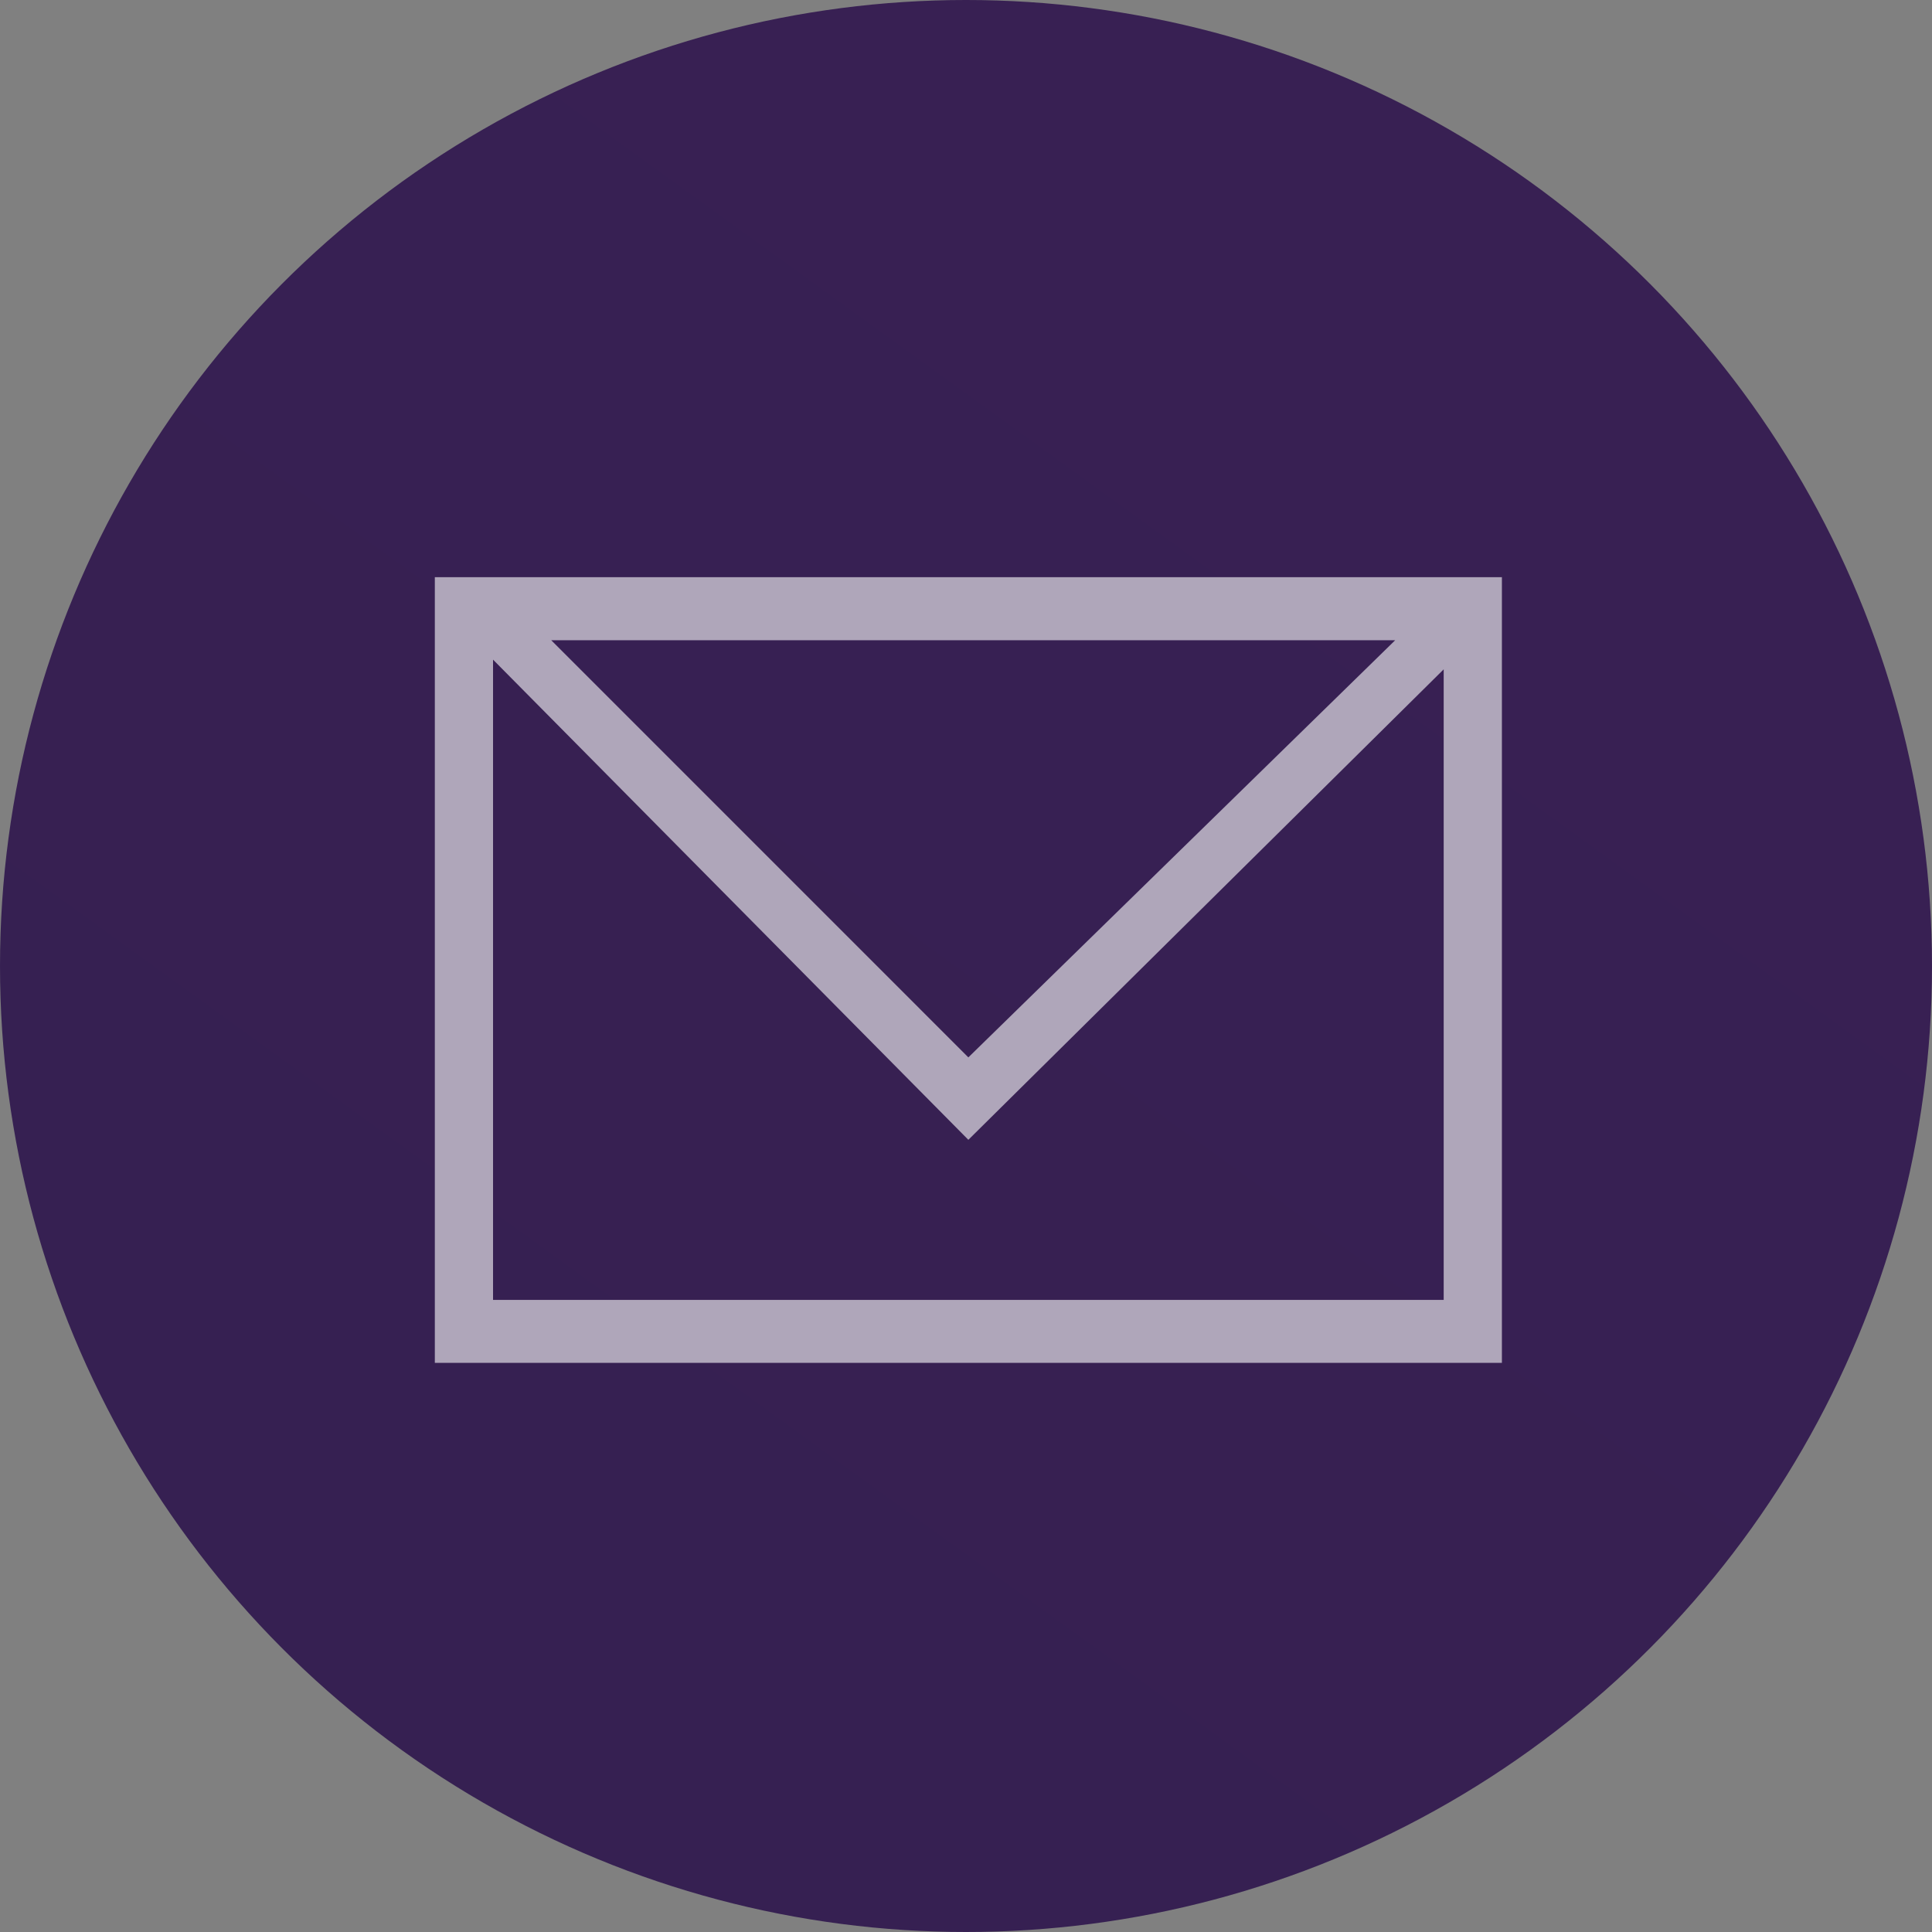
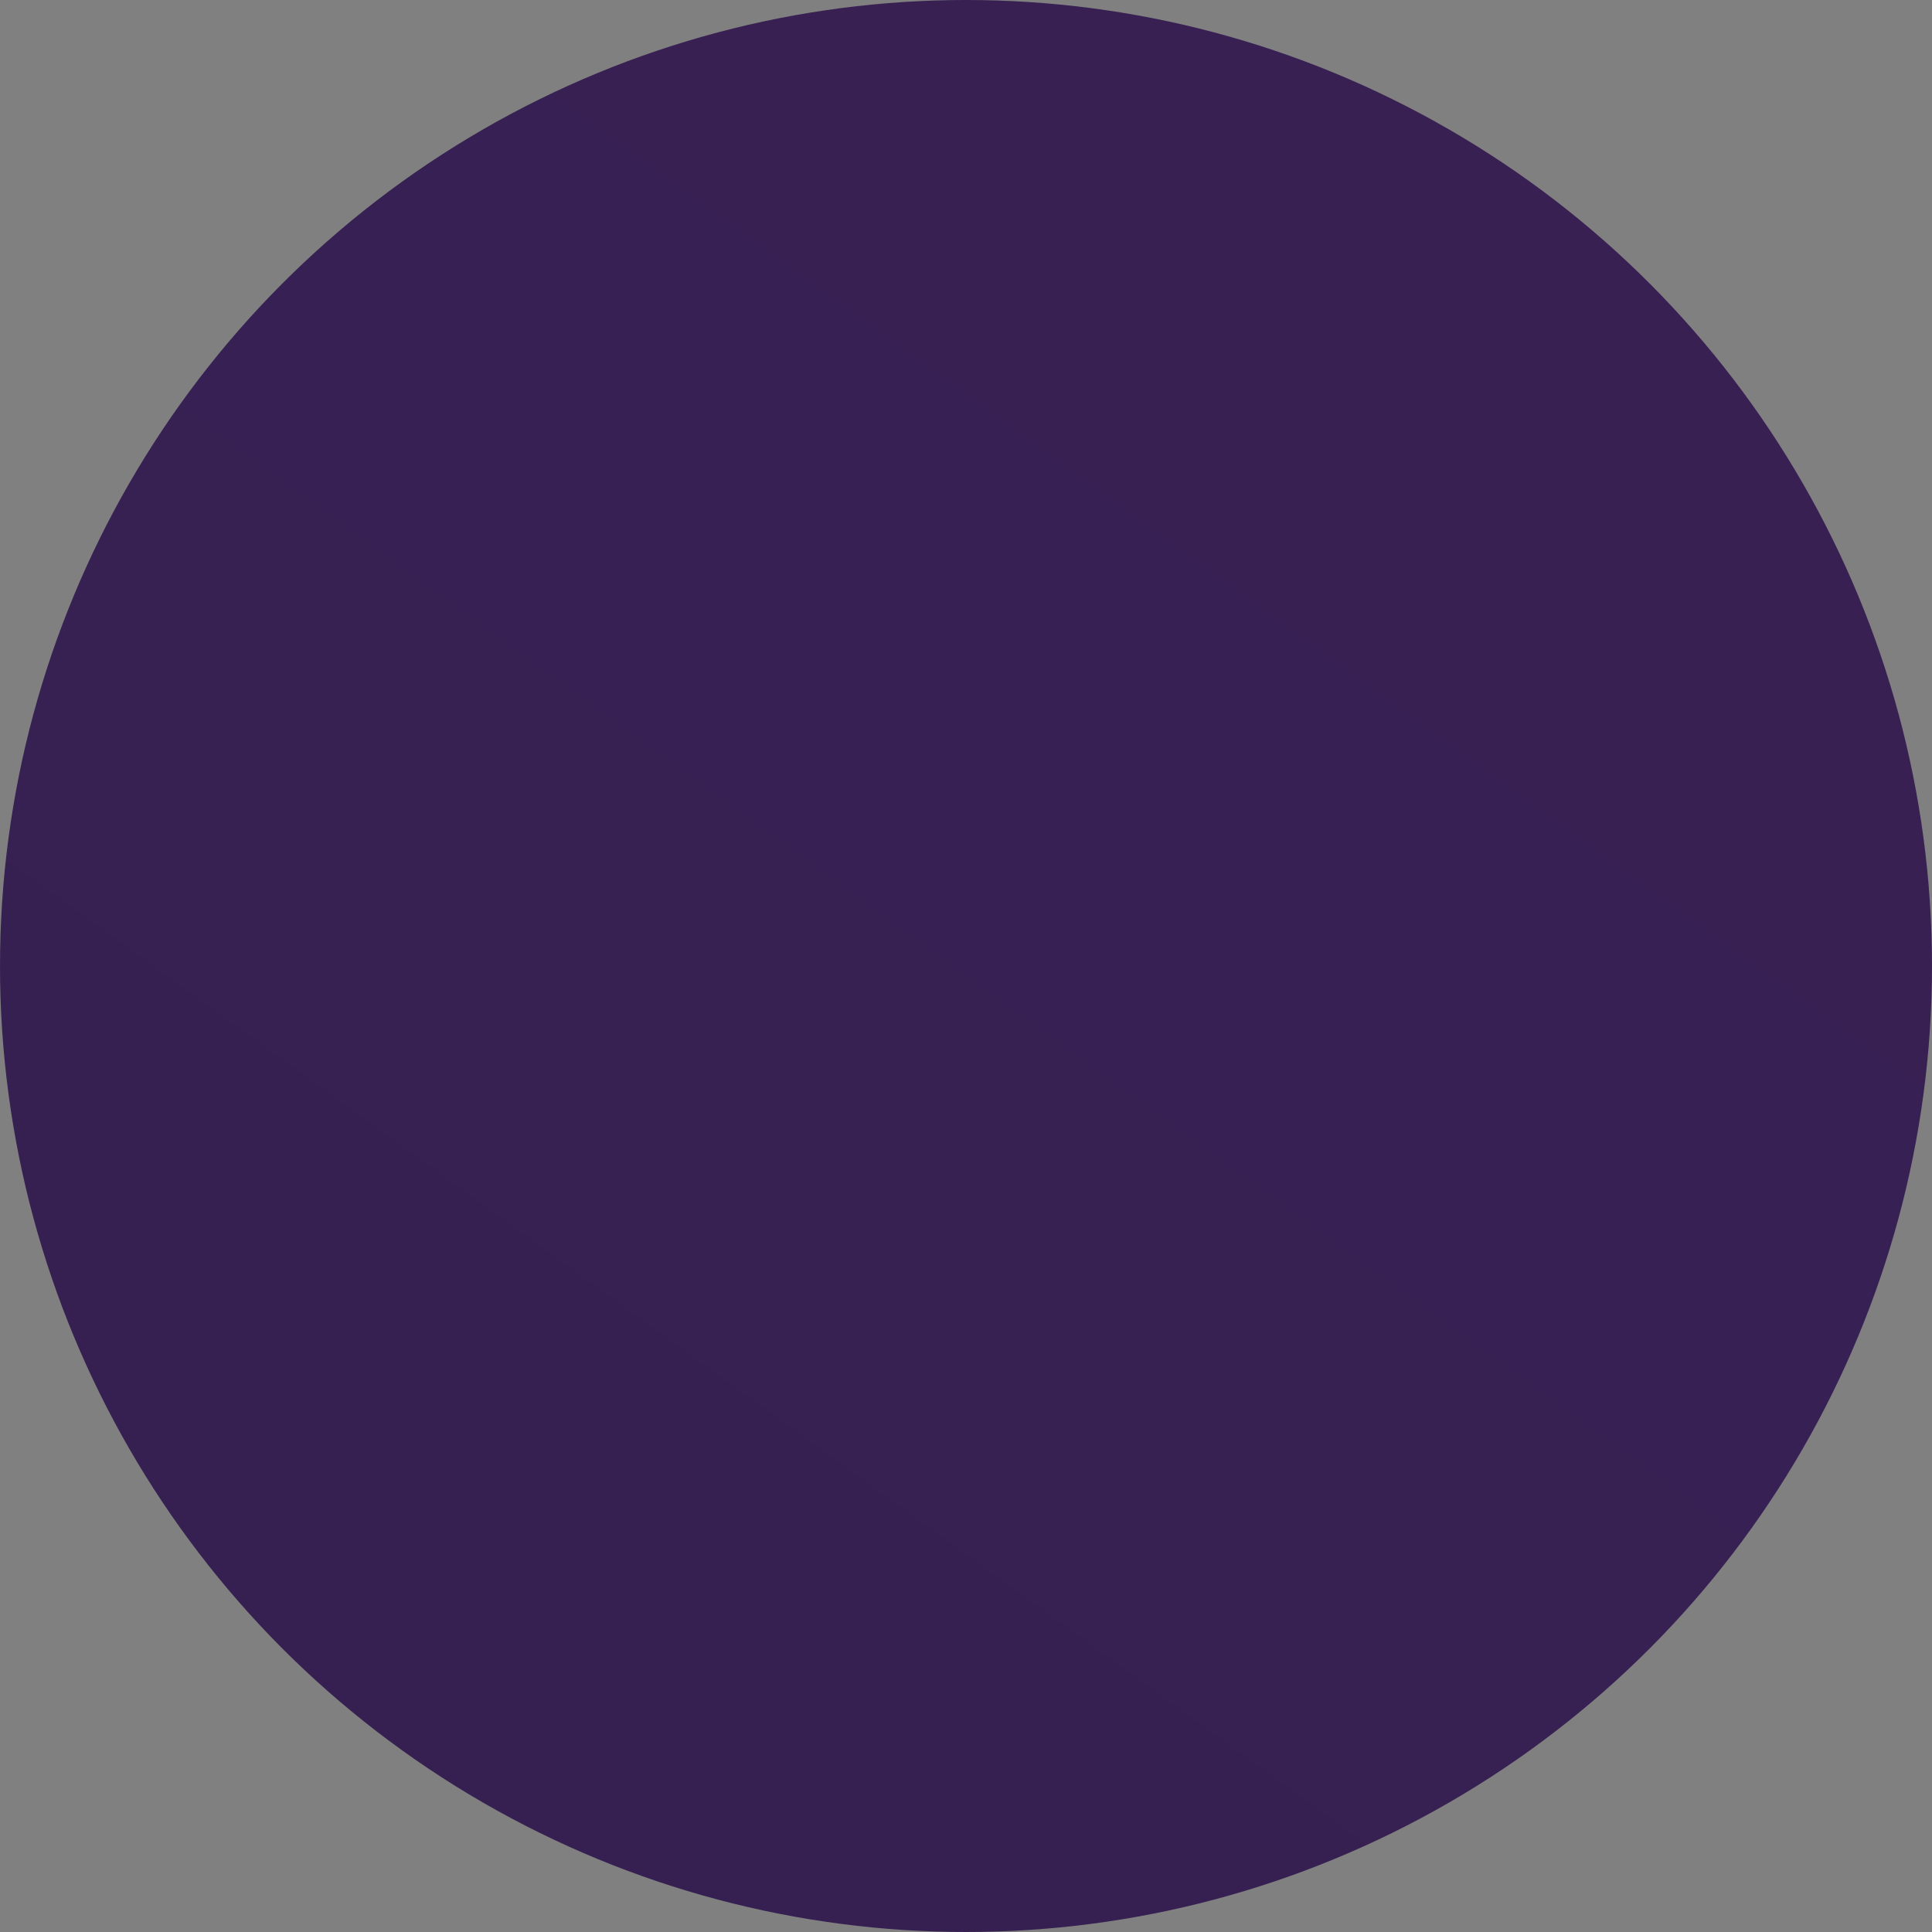
<svg xmlns="http://www.w3.org/2000/svg" width="60" height="60" viewBox="0 0 60 60">
  <rect x="0" y="0" width="60" height="60" fill="#808080" stroke="none" />
  <defs>
    <linearGradient id="linear-gradient" x1="0.801" y1="0.126" x2="0.235" y2="0.908" gradientUnits="objectBoundingBox">
      <stop offset="0" stop-color="#382053" />
      <stop offset="1" stop-color="#362052" />
    </linearGradient>
  </defs>
  <g id="Email_Marketing_Certification_Badge" transform="translate(-0.053)">
    <circle id="Ellipse_4" data-name="Ellipse 4" cx="30" cy="30" r="30" transform="translate(0.053)" fill="url(#linear-gradient)" />
-     <path id="Path_7" data-name="Path 7" d="M9,11.9V36.3H42.139V11.9Zm29.825,1.958L25.569,26.813,12.615,13.858h26.21ZM10.808,34.495V14.461L25.569,29.373,40.331,14.762V34.344H10.808Z" transform="translate(4.557 6.025)" fill="#fff" opacity="0.601" />
  </g>
</svg>